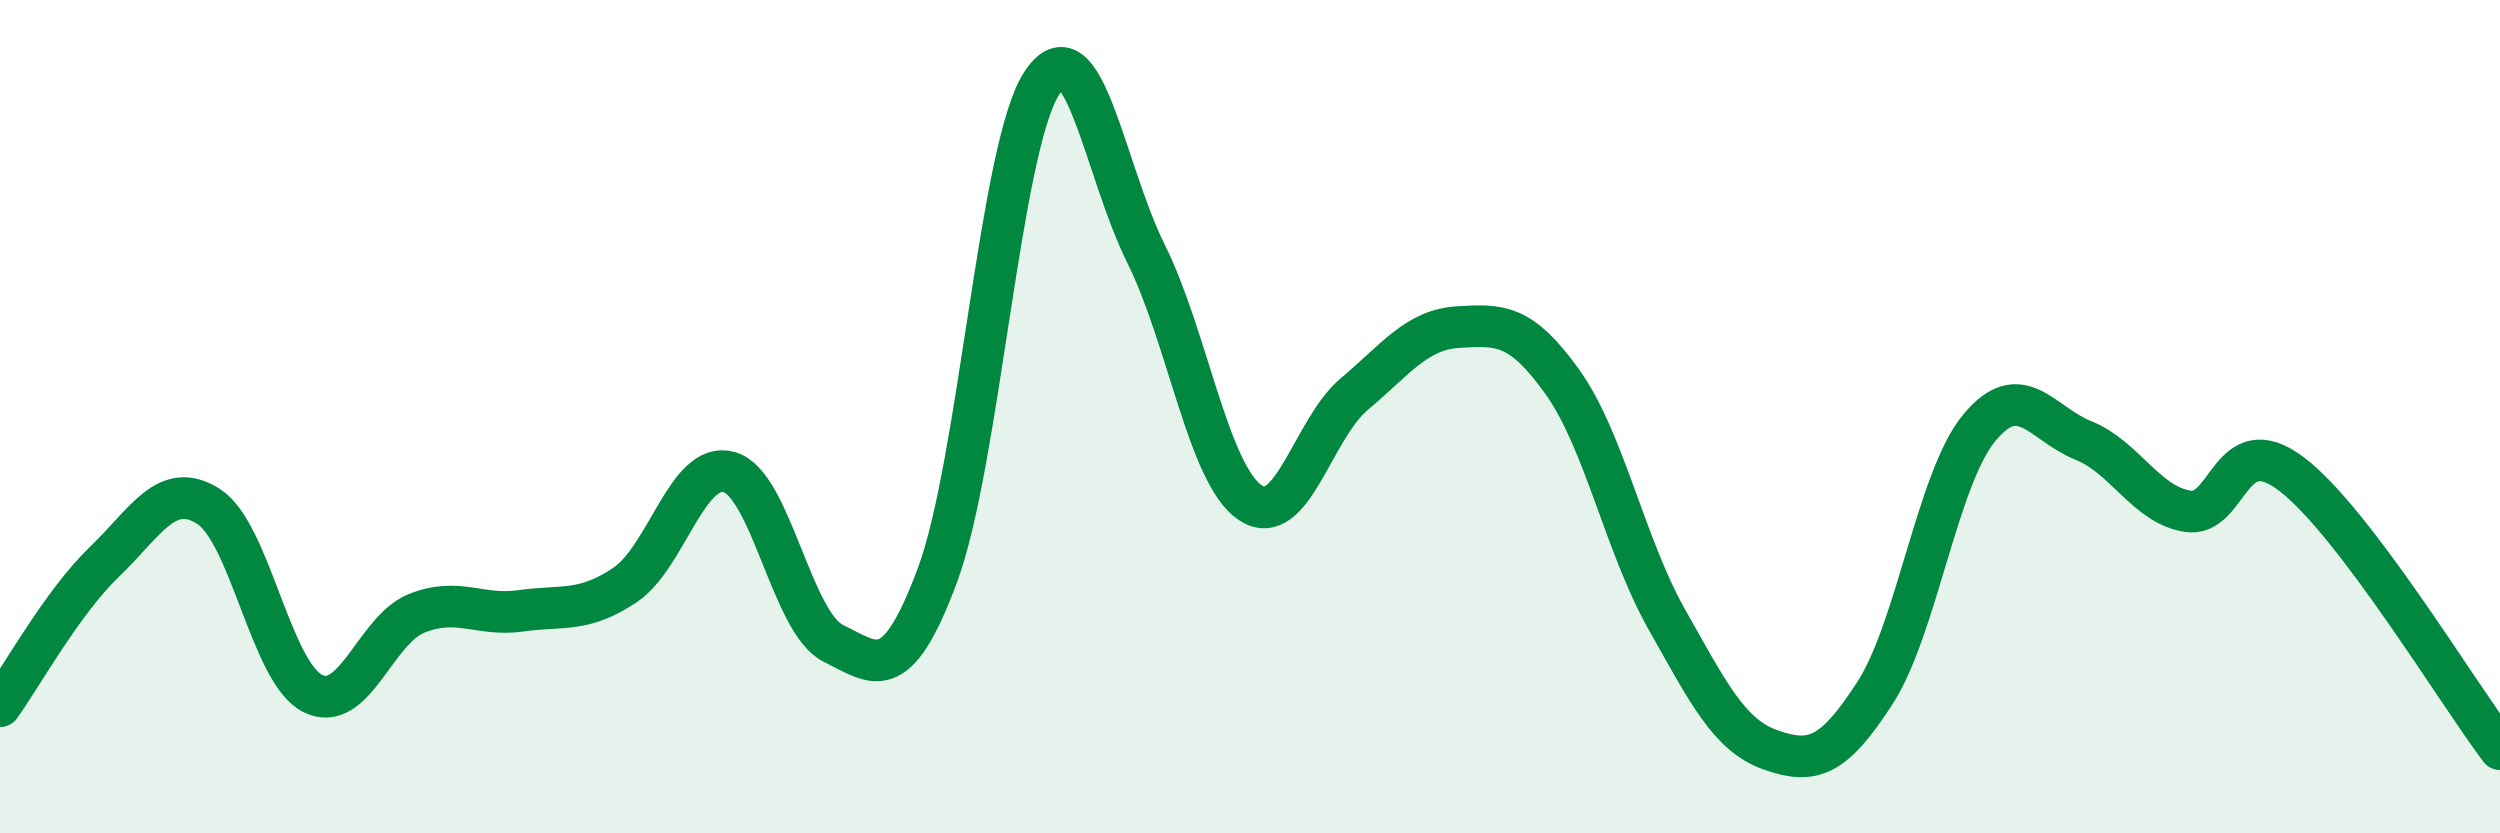
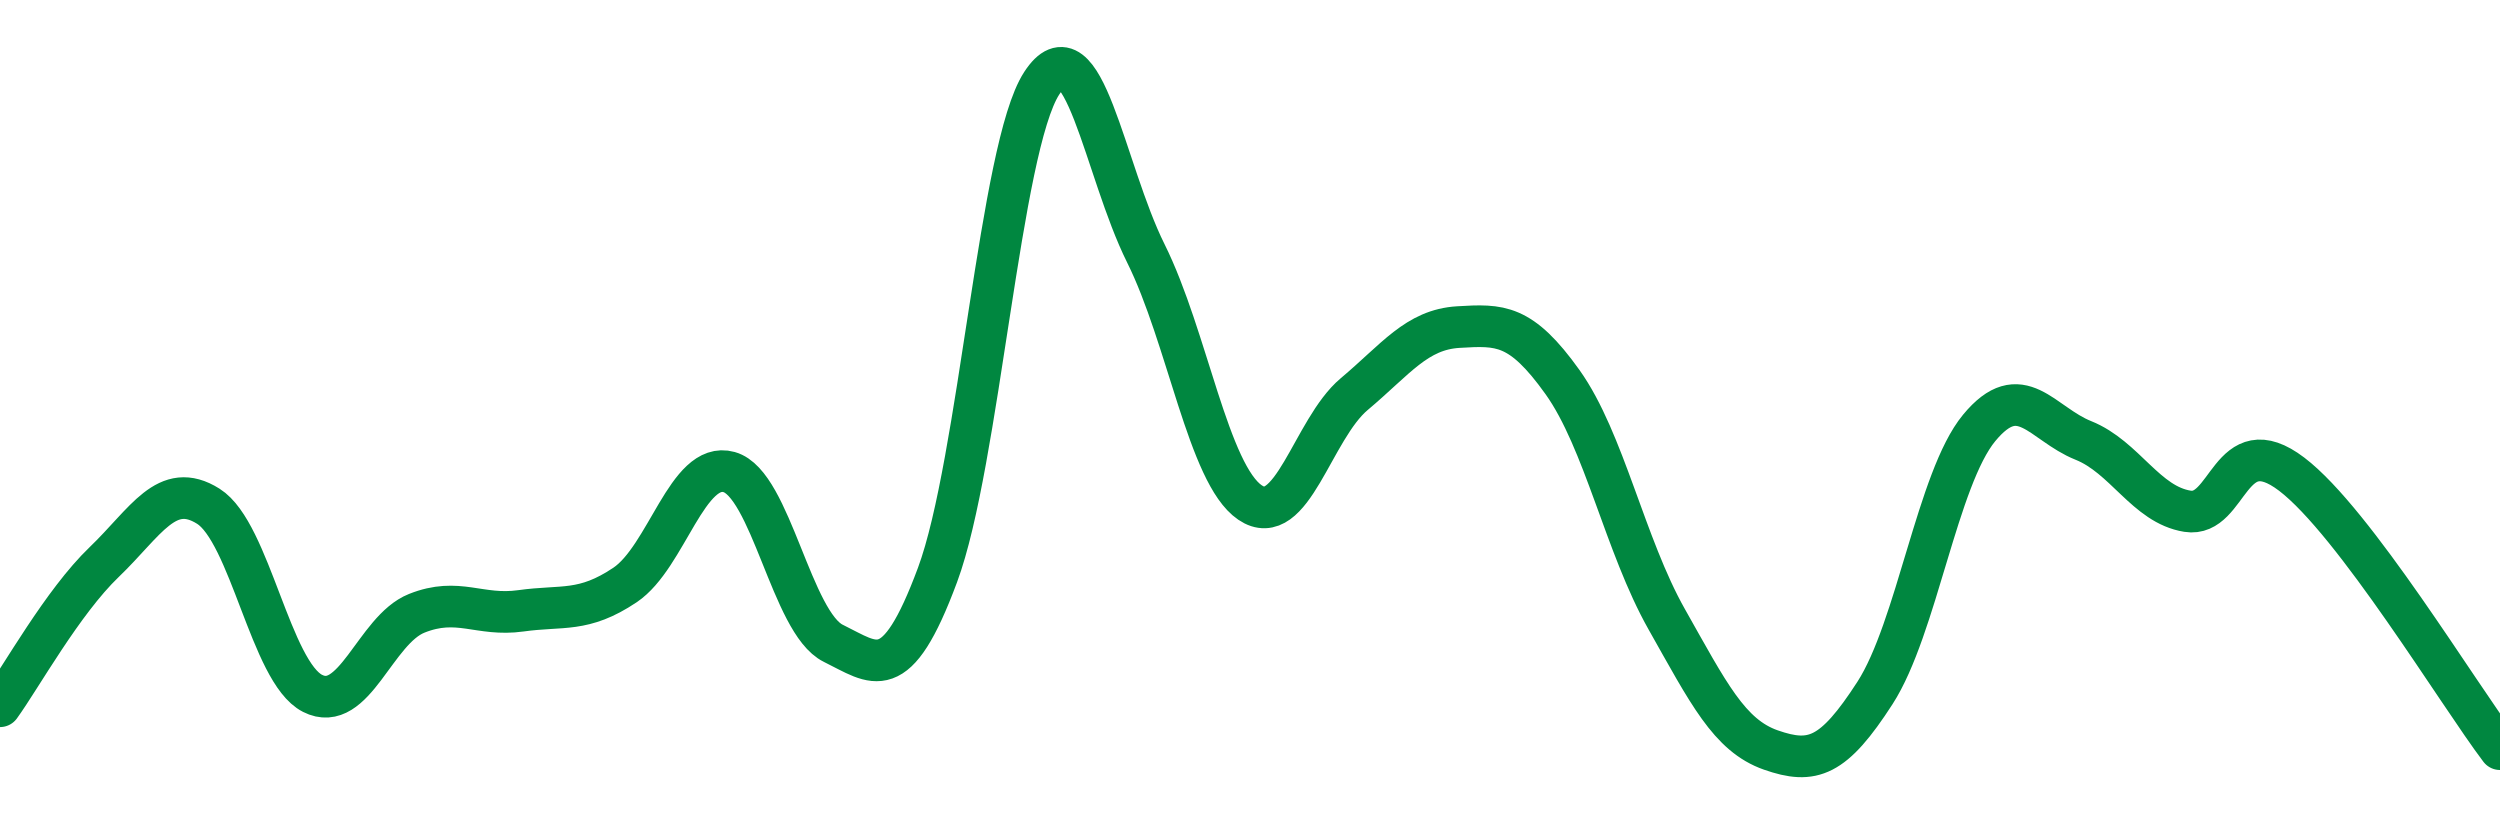
<svg xmlns="http://www.w3.org/2000/svg" width="60" height="20" viewBox="0 0 60 20">
-   <path d="M 0,16.95 C 0.5,16.26 1.5,14.45 2.5,13.49 C 3.5,12.53 4,11.52 5,12.15 C 6,12.78 6.5,16.13 7.5,16.64 C 8.5,17.15 9,15.12 10,14.72 C 11,14.32 11.5,14.8 12.5,14.66 C 13.5,14.52 14,14.71 15,14.04 C 16,13.37 16.5,11.05 17.5,11.33 C 18.5,11.61 19,14.95 20,15.44 C 21,15.93 21.5,16.49 22.5,13.8 C 23.5,11.11 24,3.54 25,2 C 26,0.46 26.5,4.07 27.5,6.08 C 28.5,8.09 29,11.38 30,12.06 C 31,12.74 31.5,10.3 32.5,9.46 C 33.5,8.62 34,7.91 35,7.85 C 36,7.79 36.5,7.77 37.5,9.17 C 38.5,10.57 39,13.09 40,14.86 C 41,16.63 41.5,17.65 42.5,18 C 43.5,18.35 44,18.18 45,16.63 C 46,15.08 46.5,11.48 47.5,10.27 C 48.5,9.06 49,10.17 50,10.57 C 51,10.97 51.5,12.11 52.5,12.27 C 53.5,12.43 53.5,10.24 55,11.38 C 56.5,12.52 59,16.66 60,17.98L60 20L0 20Z" fill="#008740" opacity="0.1" stroke-linecap="round" stroke-linejoin="round" />
  <path d="M 0,16.95 C 0.5,16.26 1.5,14.45 2.5,13.49 C 3.5,12.53 4,11.52 5,12.15 C 6,12.78 6.5,16.13 7.5,16.64 C 8.5,17.15 9,15.12 10,14.72 C 11,14.32 11.5,14.8 12.5,14.66 C 13.5,14.52 14,14.71 15,14.04 C 16,13.37 16.5,11.05 17.5,11.33 C 18.5,11.61 19,14.95 20,15.44 C 21,15.93 21.5,16.49 22.5,13.8 C 23.5,11.11 24,3.54 25,2 C 26,0.46 26.5,4.07 27.5,6.08 C 28.5,8.09 29,11.38 30,12.06 C 31,12.74 31.5,10.3 32.5,9.46 C 33.5,8.62 34,7.91 35,7.85 C 36,7.79 36.5,7.77 37.5,9.17 C 38.5,10.57 39,13.09 40,14.86 C 41,16.63 41.5,17.65 42.5,18 C 43.5,18.35 44,18.18 45,16.63 C 46,15.08 46.5,11.48 47.5,10.27 C 48.5,9.06 49,10.17 50,10.57 C 51,10.97 51.5,12.11 52.5,12.27 C 53.5,12.43 53.5,10.24 55,11.38 C 56.5,12.52 59,16.66 60,17.98" stroke="#008740" stroke-width="1" fill="none" stroke-linecap="round" stroke-linejoin="round" />
</svg>